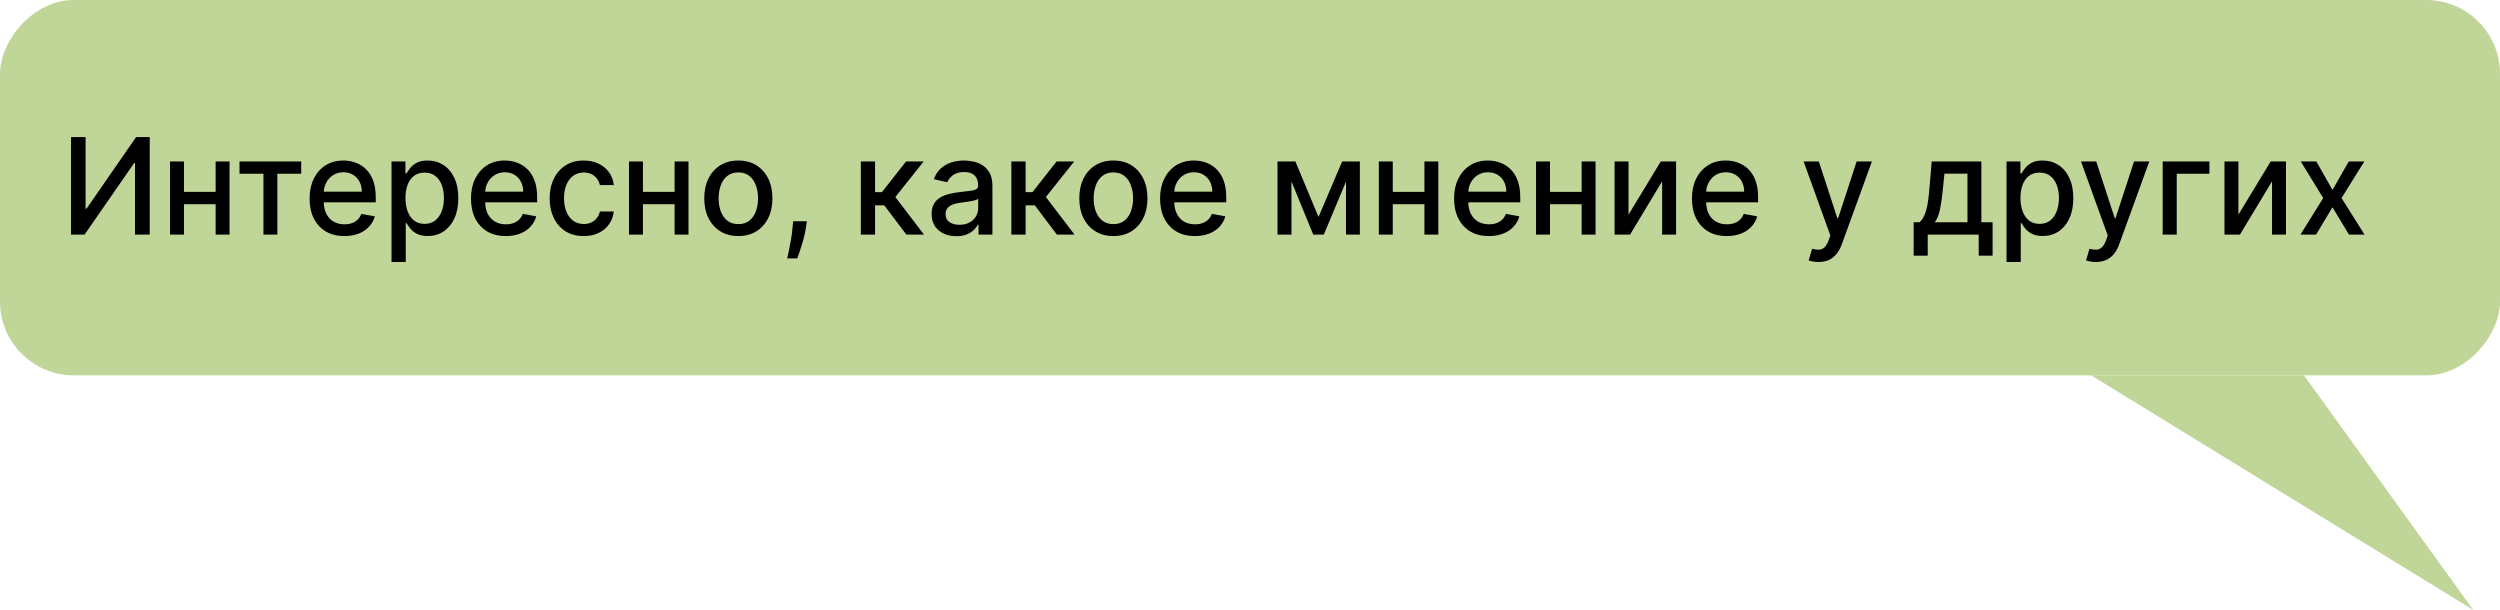
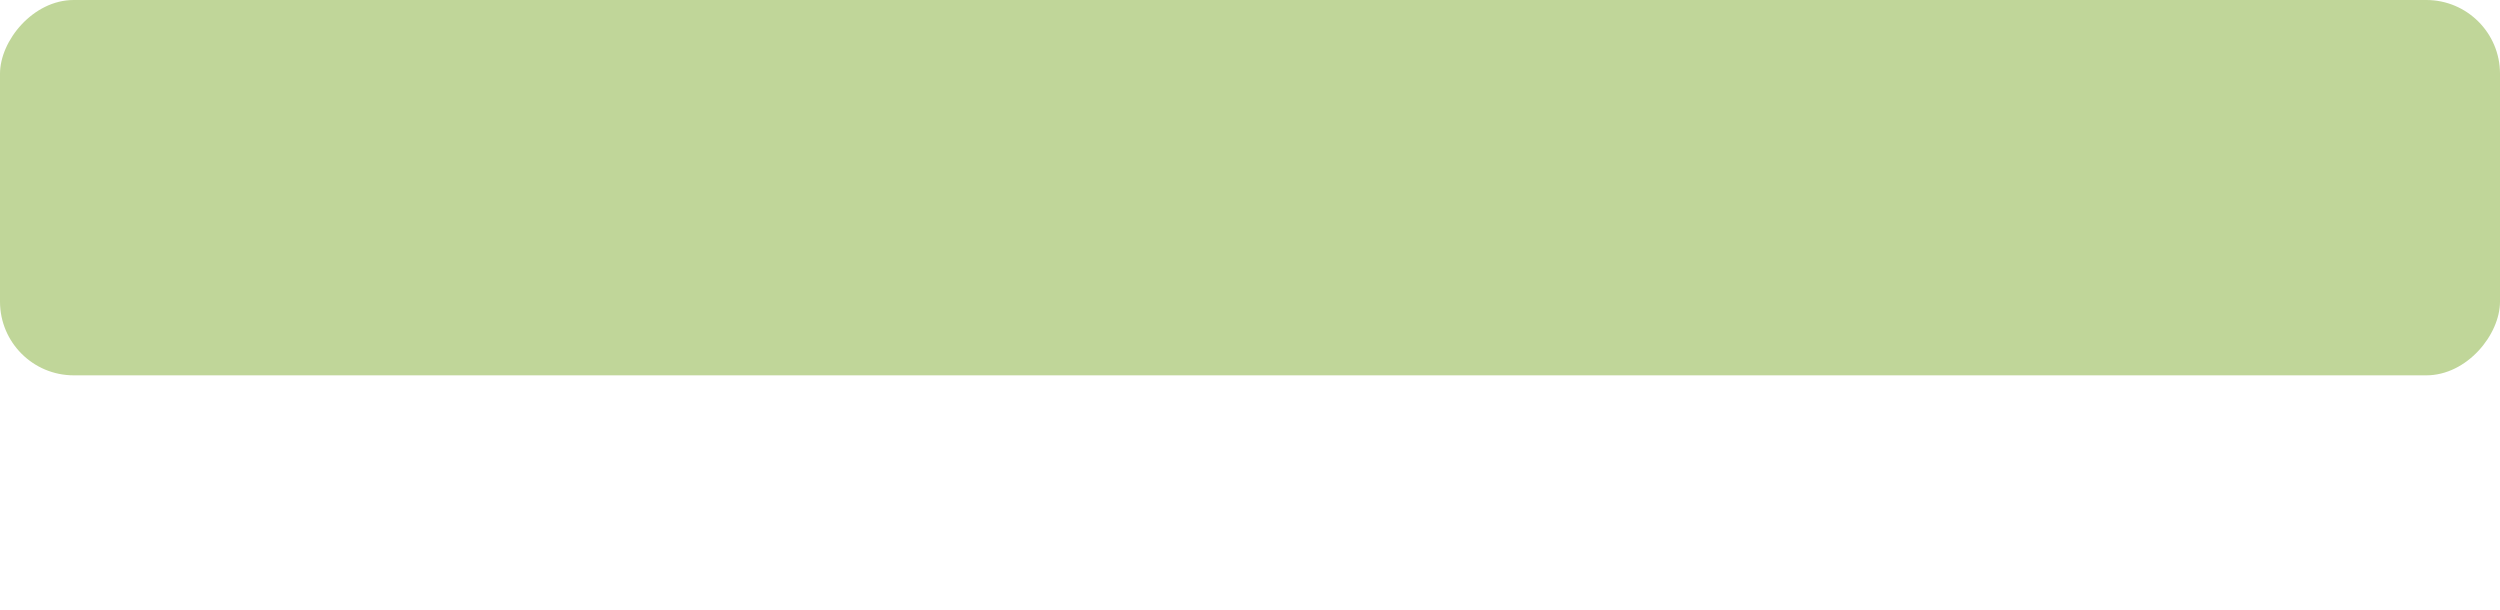
<svg xmlns="http://www.w3.org/2000/svg" width="373" height="91" viewBox="0 0 373 91" fill="none">
  <rect width="373" height="56" rx="11" transform="matrix(-1 0 0 1 373 0)" fill="#C0D699" />
-   <path d="M312 56H343.757L369 91L312 56Z" fill="#C0D699" />
-   <path d="M10.598 20.454H12.771V31.136H12.906L20.307 20.454H22.338V35H20.143V24.332H20.009L12.622 35H10.598V20.454ZM32.762 28.629V30.469H26.853V28.629H32.762ZM27.45 24.091V35H25.369V24.091H27.45ZM34.247 24.091V35H32.173V24.091H34.247ZM35.735 25.923V24.091H44.939V25.923H41.381V35H39.307V25.923H35.735ZM51.379 35.22C50.304 35.22 49.379 34.99 48.602 34.531C47.831 34.067 47.234 33.416 46.812 32.578C46.396 31.735 46.188 30.748 46.188 29.616C46.188 28.499 46.396 27.514 46.812 26.662C47.234 25.81 47.821 25.144 48.574 24.666C49.331 24.188 50.217 23.949 51.23 23.949C51.846 23.949 52.442 24.051 53.02 24.254C53.597 24.458 54.116 24.777 54.575 25.213C55.035 25.649 55.397 26.215 55.662 26.91C55.927 27.602 56.06 28.442 56.06 29.432V30.185H47.388V28.594H53.979C53.979 28.035 53.865 27.54 53.638 27.109C53.41 26.674 53.091 26.331 52.679 26.079C52.272 25.829 51.794 25.703 51.244 25.703C50.648 25.703 50.127 25.85 49.682 26.143C49.242 26.432 48.901 26.811 48.659 27.28C48.422 27.744 48.304 28.248 48.304 28.793V30.035C48.304 30.765 48.432 31.385 48.688 31.896C48.948 32.408 49.31 32.798 49.774 33.068C50.238 33.333 50.78 33.466 51.401 33.466C51.803 33.466 52.17 33.409 52.501 33.295C52.833 33.177 53.119 33.002 53.361 32.77C53.602 32.538 53.787 32.251 53.915 31.91L55.925 32.273C55.764 32.865 55.475 33.383 55.058 33.828C54.646 34.269 54.128 34.612 53.503 34.858C52.883 35.099 52.175 35.22 51.379 35.22ZM58.416 39.091V24.091H60.49V25.859H60.667C60.79 25.632 60.968 25.369 61.2 25.071C61.432 24.773 61.754 24.512 62.166 24.29C62.578 24.062 63.122 23.949 63.799 23.949C64.68 23.949 65.466 24.171 66.157 24.616C66.849 25.062 67.391 25.703 67.784 26.541C68.181 27.379 68.38 28.388 68.38 29.567C68.38 30.746 68.184 31.757 67.791 32.599C67.398 33.438 66.858 34.084 66.171 34.538C65.485 34.988 64.701 35.213 63.821 35.213C63.158 35.213 62.616 35.102 62.194 34.879C61.778 34.657 61.451 34.396 61.214 34.098C60.977 33.8 60.795 33.535 60.667 33.303H60.539V39.091H58.416ZM60.497 29.546C60.497 30.312 60.608 30.985 60.831 31.562C61.053 32.14 61.375 32.592 61.797 32.919C62.218 33.241 62.734 33.402 63.345 33.402C63.979 33.402 64.51 33.234 64.936 32.898C65.362 32.557 65.684 32.095 65.902 31.513C66.124 30.93 66.235 30.275 66.235 29.546C66.235 28.826 66.126 28.18 65.909 27.607C65.696 27.034 65.374 26.581 64.943 26.25C64.517 25.919 63.984 25.753 63.345 25.753C62.729 25.753 62.209 25.912 61.782 26.229C61.361 26.546 61.041 26.989 60.824 27.557C60.606 28.125 60.497 28.788 60.497 29.546ZM75.461 35.22C74.386 35.22 73.461 34.99 72.684 34.531C71.912 34.067 71.316 33.416 70.894 32.578C70.478 31.735 70.269 30.748 70.269 29.616C70.269 28.499 70.478 27.514 70.894 26.662C71.316 25.81 71.903 25.144 72.656 24.666C73.413 24.188 74.299 23.949 75.312 23.949C75.928 23.949 76.524 24.051 77.102 24.254C77.68 24.458 78.198 24.777 78.657 25.213C79.117 25.649 79.479 26.215 79.744 26.91C80.009 27.602 80.142 28.442 80.142 29.432V30.185H71.47V28.594H78.061C78.061 28.035 77.947 27.54 77.72 27.109C77.493 26.674 77.173 26.331 76.761 26.079C76.354 25.829 75.876 25.703 75.326 25.703C74.73 25.703 74.209 25.85 73.764 26.143C73.323 26.432 72.983 26.811 72.741 27.28C72.504 27.744 72.386 28.248 72.386 28.793V30.035C72.386 30.765 72.514 31.385 72.769 31.896C73.03 32.408 73.392 32.798 73.856 33.068C74.32 33.333 74.862 33.466 75.483 33.466C75.885 33.466 76.252 33.409 76.584 33.295C76.915 33.177 77.201 33.002 77.443 32.77C77.684 32.538 77.869 32.251 77.997 31.91L80.007 32.273C79.846 32.865 79.557 33.383 79.14 33.828C78.728 34.269 78.21 34.612 77.585 34.858C76.965 35.099 76.257 35.22 75.461 35.22ZM87.093 35.22C86.037 35.22 85.128 34.981 84.366 34.503C83.608 34.02 83.026 33.355 82.619 32.507C82.211 31.66 82.008 30.689 82.008 29.595C82.008 28.487 82.216 27.509 82.633 26.662C83.049 25.81 83.637 25.144 84.394 24.666C85.152 24.188 86.044 23.949 87.072 23.949C87.9 23.949 88.639 24.103 89.288 24.41C89.936 24.713 90.46 25.14 90.857 25.689C91.26 26.238 91.499 26.88 91.575 27.614H89.508C89.394 27.102 89.134 26.662 88.727 26.293C88.324 25.923 87.784 25.739 87.107 25.739C86.515 25.739 85.997 25.895 85.552 26.207C85.112 26.515 84.768 26.956 84.522 27.528C84.276 28.097 84.153 28.769 84.153 29.546C84.153 30.341 84.273 31.027 84.515 31.605C84.756 32.183 85.097 32.63 85.538 32.947C85.983 33.265 86.506 33.423 87.107 33.423C87.51 33.423 87.874 33.35 88.201 33.203C88.532 33.052 88.809 32.836 89.032 32.557C89.259 32.278 89.418 31.941 89.508 31.548H91.575C91.499 32.254 91.269 32.883 90.886 33.438C90.502 33.992 89.988 34.427 89.344 34.744C88.705 35.062 87.955 35.22 87.093 35.22ZM101.239 28.629V30.469H95.33V28.629H101.239ZM95.927 24.091V35H93.846V24.091H95.927ZM102.723 24.091V35H100.65V24.091H102.723ZM110.159 35.22C109.137 35.22 108.244 34.986 107.482 34.517C106.72 34.048 106.128 33.392 105.706 32.55C105.285 31.707 105.074 30.722 105.074 29.595C105.074 28.463 105.285 27.474 105.706 26.626C106.128 25.779 106.72 25.121 107.482 24.652C108.244 24.183 109.137 23.949 110.159 23.949C111.182 23.949 112.075 24.183 112.837 24.652C113.599 25.121 114.191 25.779 114.613 26.626C115.034 27.474 115.245 28.463 115.245 29.595C115.245 30.722 115.034 31.707 114.613 32.55C114.191 33.392 113.599 34.048 112.837 34.517C112.075 34.986 111.182 35.22 110.159 35.22ZM110.167 33.438C110.829 33.438 111.379 33.262 111.814 32.912C112.25 32.562 112.572 32.095 112.78 31.513C112.993 30.93 113.1 30.289 113.1 29.588C113.1 28.892 112.993 28.253 112.78 27.671C112.572 27.083 112.25 26.612 111.814 26.257C111.379 25.902 110.829 25.724 110.167 25.724C109.499 25.724 108.945 25.902 108.505 26.257C108.069 26.612 107.745 27.083 107.532 27.671C107.323 28.253 107.219 28.892 107.219 29.588C107.219 30.289 107.323 30.93 107.532 31.513C107.745 32.095 108.069 32.562 108.505 32.912C108.945 33.262 109.499 33.438 110.167 33.438ZM120.378 33.011L120.271 33.785C120.2 34.354 120.08 34.946 119.909 35.561C119.743 36.181 119.571 36.757 119.391 37.287C119.215 37.817 119.071 38.239 118.957 38.551H117.452C117.513 38.258 117.598 37.86 117.707 37.358C117.816 36.861 117.923 36.304 118.027 35.689C118.131 35.073 118.209 34.446 118.261 33.807L118.332 33.011H120.378ZM128.435 35V24.091H130.559V28.665H131.582L135.183 24.091H137.81L133.585 29.396L137.86 35H135.225L131.937 30.639H130.559V35H128.435ZM142.684 35.242C141.993 35.242 141.368 35.114 140.809 34.858C140.251 34.597 139.808 34.221 139.481 33.729C139.159 33.236 138.998 32.633 138.998 31.918C138.998 31.302 139.117 30.796 139.353 30.398C139.59 30 139.91 29.685 140.312 29.453C140.715 29.221 141.164 29.046 141.662 28.928C142.159 28.809 142.665 28.719 143.181 28.658C143.835 28.582 144.365 28.52 144.772 28.473C145.18 28.421 145.475 28.338 145.66 28.224C145.845 28.111 145.937 27.926 145.937 27.671V27.621C145.937 27 145.762 26.52 145.412 26.179C145.066 25.838 144.55 25.668 143.863 25.668C143.148 25.668 142.585 25.826 142.173 26.143C141.766 26.456 141.484 26.804 141.328 27.188L139.332 26.733C139.569 26.07 139.914 25.535 140.369 25.128C140.828 24.716 141.356 24.418 141.953 24.233C142.549 24.044 143.177 23.949 143.835 23.949C144.27 23.949 144.732 24.001 145.22 24.105C145.712 24.204 146.172 24.389 146.598 24.659C147.029 24.929 147.381 25.315 147.656 25.817C147.931 26.314 148.068 26.96 148.068 27.756V35H145.994V33.508H145.909C145.771 33.783 145.565 34.053 145.291 34.318C145.016 34.583 144.663 34.803 144.233 34.979C143.802 35.154 143.286 35.242 142.684 35.242ZM143.146 33.537C143.733 33.537 144.235 33.421 144.652 33.189C145.073 32.957 145.393 32.654 145.61 32.28C145.833 31.901 145.944 31.496 145.944 31.065V29.659C145.868 29.735 145.722 29.806 145.504 29.872C145.291 29.934 145.047 29.988 144.772 30.035C144.498 30.078 144.23 30.118 143.97 30.156C143.709 30.189 143.492 30.218 143.316 30.241C142.904 30.294 142.528 30.381 142.187 30.504C141.851 30.627 141.581 30.805 141.377 31.037C141.179 31.264 141.079 31.567 141.079 31.946C141.079 32.472 141.273 32.869 141.662 33.139C142.05 33.404 142.545 33.537 143.146 33.537ZM150.896 35V24.091H153.02V28.665H154.043L157.643 24.091H160.271L156.045 29.396L160.321 35H157.686L154.398 30.639H153.02V35H150.896ZM166.116 35.22C165.094 35.22 164.201 34.986 163.439 34.517C162.677 34.048 162.085 33.392 161.663 32.55C161.242 31.707 161.031 30.722 161.031 29.595C161.031 28.463 161.242 27.474 161.663 26.626C162.085 25.779 162.677 25.121 163.439 24.652C164.201 24.183 165.094 23.949 166.116 23.949C167.139 23.949 168.032 24.183 168.794 24.652C169.556 25.121 170.148 25.779 170.57 26.626C170.991 27.474 171.202 28.463 171.202 29.595C171.202 30.722 170.991 31.707 170.57 32.55C170.148 33.392 169.556 34.048 168.794 34.517C168.032 34.986 167.139 35.22 166.116 35.22ZM166.124 33.438C166.786 33.438 167.336 33.262 167.771 32.912C168.207 32.562 168.529 32.095 168.737 31.513C168.95 30.93 169.057 30.289 169.057 29.588C169.057 28.892 168.95 28.253 168.737 27.671C168.529 27.083 168.207 26.612 167.771 26.257C167.336 25.902 166.786 25.724 166.124 25.724C165.456 25.724 164.902 25.902 164.462 26.257C164.026 26.612 163.702 27.083 163.489 27.671C163.28 28.253 163.176 28.892 163.176 29.588C163.176 30.289 163.28 30.93 163.489 31.513C163.702 32.095 164.026 32.562 164.462 32.912C164.902 33.262 165.456 33.438 166.124 33.438ZM178.274 35.22C177.199 35.22 176.273 34.99 175.497 34.531C174.725 34.067 174.128 33.416 173.707 32.578C173.29 31.735 173.082 30.748 173.082 29.616C173.082 28.499 173.29 27.514 173.707 26.662C174.128 25.81 174.716 25.144 175.468 24.666C176.226 24.188 177.111 23.949 178.125 23.949C178.74 23.949 179.337 24.051 179.914 24.254C180.492 24.458 181.011 24.777 181.47 25.213C181.929 25.649 182.291 26.215 182.556 26.91C182.822 27.602 182.954 28.442 182.954 29.432V30.185H174.282V28.594H180.873C180.873 28.035 180.76 27.54 180.532 27.109C180.305 26.674 179.985 26.331 179.574 26.079C179.166 25.829 178.688 25.703 178.139 25.703C177.542 25.703 177.021 25.85 176.576 26.143C176.136 26.432 175.795 26.811 175.554 27.28C175.317 27.744 175.199 28.248 175.199 28.793V30.035C175.199 30.765 175.326 31.385 175.582 31.896C175.842 32.408 176.205 32.798 176.669 33.068C177.133 33.333 177.675 33.466 178.295 33.466C178.698 33.466 179.065 33.409 179.396 33.295C179.727 33.177 180.014 33.002 180.255 32.77C180.497 32.538 180.681 32.251 180.809 31.91L182.819 32.273C182.658 32.865 182.369 33.383 181.953 33.828C181.541 34.269 181.022 34.612 180.397 34.858C179.777 35.099 179.069 35.22 178.274 35.22ZM196.725 32.372L200.248 24.091H202.081L197.514 35H195.937L191.463 24.091H193.274L196.725 32.372ZM192.684 24.091V35H190.603V24.091H192.684ZM200.824 35V24.091H202.89V35H200.824ZM213.114 28.629V30.469H207.205V28.629H213.114ZM207.801 24.091V35H205.721V24.091H207.801ZM214.598 24.091V35H212.525V24.091H214.598ZM222.141 35.22C221.066 35.22 220.141 34.99 219.364 34.531C218.592 34.067 217.996 33.416 217.574 32.578C217.158 31.735 216.949 30.748 216.949 29.616C216.949 28.499 217.158 27.514 217.574 26.662C217.996 25.81 218.583 25.144 219.336 24.666C220.093 24.188 220.979 23.949 221.992 23.949C222.607 23.949 223.204 24.051 223.782 24.254C224.359 24.458 224.878 24.777 225.337 25.213C225.796 25.649 226.158 26.215 226.424 26.91C226.689 27.602 226.821 28.442 226.821 29.432V30.185H218.15V28.594H224.74C224.74 28.035 224.627 27.54 224.4 27.109C224.172 26.674 223.853 26.331 223.441 26.079C223.033 25.829 222.555 25.703 222.006 25.703C221.409 25.703 220.889 25.85 220.444 26.143C220.003 26.432 219.662 26.811 219.421 27.28C219.184 27.744 219.066 28.248 219.066 28.793V30.035C219.066 30.765 219.194 31.385 219.449 31.896C219.71 32.408 220.072 32.798 220.536 33.068C221 33.333 221.542 33.466 222.162 33.466C222.565 33.466 222.932 33.409 223.263 33.295C223.595 33.177 223.881 33.002 224.123 32.77C224.364 32.538 224.549 32.251 224.676 31.91L226.686 32.273C226.525 32.865 226.237 33.383 225.82 33.828C225.408 34.269 224.89 34.612 224.265 34.858C223.644 35.099 222.936 35.22 222.141 35.22ZM236.571 28.629V30.469H230.662V28.629H236.571ZM231.259 24.091V35H229.178V24.091H231.259ZM238.055 24.091V35H235.982V24.091H238.055ZM242.977 32.024L247.786 24.091H250.072V35H247.991V27.06L243.205 35H240.896V24.091H242.977V32.024ZM257.629 35.22C256.554 35.22 255.629 34.99 254.852 34.531C254.08 34.067 253.484 33.416 253.062 32.578C252.646 31.735 252.438 30.748 252.438 29.616C252.438 28.499 252.646 27.514 253.062 26.662C253.484 25.81 254.071 25.144 254.824 24.666C255.581 24.188 256.467 23.949 257.48 23.949C258.096 23.949 258.692 24.051 259.27 24.254C259.848 24.458 260.366 24.777 260.825 25.213C261.285 25.649 261.647 26.215 261.912 26.91C262.177 27.602 262.31 28.442 262.31 29.432V30.185H253.638V28.594H260.229C260.229 28.035 260.115 27.54 259.888 27.109C259.661 26.674 259.341 26.331 258.929 26.079C258.522 25.829 258.044 25.703 257.494 25.703C256.898 25.703 256.377 25.85 255.932 26.143C255.491 26.432 255.151 26.811 254.909 27.28C254.672 27.744 254.554 28.248 254.554 28.793V30.035C254.554 30.765 254.682 31.385 254.938 31.896C255.198 32.408 255.56 32.798 256.024 33.068C256.488 33.333 257.03 33.466 257.651 33.466C258.053 33.466 258.42 33.409 258.751 33.295C259.083 33.177 259.369 33.002 259.611 32.77C259.852 32.538 260.037 32.251 260.165 31.91L262.175 32.273C262.014 32.865 261.725 33.383 261.308 33.828C260.896 34.269 260.378 34.612 259.753 34.858C259.133 35.099 258.425 35.22 257.629 35.22ZM271.301 39.091C270.984 39.091 270.695 39.065 270.435 39.013C270.174 38.965 269.98 38.913 269.852 38.856L270.364 37.117C270.752 37.221 271.098 37.266 271.401 37.251C271.704 37.237 271.971 37.124 272.203 36.91C272.44 36.697 272.648 36.349 272.828 35.867L273.091 35.142L269.099 24.091H271.372L274.135 32.557H274.249L277.011 24.091H279.291L274.795 36.456C274.587 37.024 274.322 37.505 274 37.898C273.678 38.295 273.295 38.594 272.849 38.793C272.404 38.992 271.888 39.091 271.301 39.091ZM285.515 38.146V33.16H286.402C286.63 32.952 286.821 32.704 286.978 32.415C287.139 32.126 287.274 31.783 287.382 31.385C287.496 30.987 287.591 30.523 287.667 29.993C287.742 29.458 287.809 28.847 287.865 28.16L288.206 24.091H295.621V33.16H297.297V38.146H295.223V35H287.617V38.146H285.515ZM288.675 33.16H293.547V25.909H290.11L289.882 28.16C289.774 29.306 289.636 30.301 289.471 31.143C289.305 31.982 289.04 32.654 288.675 33.16ZM299.373 39.091V24.091H301.447V25.859H301.624C301.747 25.632 301.925 25.369 302.157 25.071C302.389 24.773 302.711 24.512 303.123 24.29C303.535 24.062 304.079 23.949 304.756 23.949C305.637 23.949 306.423 24.171 307.114 24.616C307.806 25.062 308.348 25.703 308.741 26.541C309.138 27.379 309.337 28.388 309.337 29.567C309.337 30.746 309.141 31.757 308.748 32.599C308.355 33.438 307.815 34.084 307.129 34.538C306.442 34.988 305.658 35.213 304.778 35.213C304.115 35.213 303.573 35.102 303.151 34.879C302.735 34.657 302.408 34.396 302.171 34.098C301.934 33.8 301.752 33.535 301.624 33.303H301.496V39.091H299.373ZM301.454 29.546C301.454 30.312 301.565 30.985 301.788 31.562C302.01 32.14 302.332 32.592 302.754 32.919C303.175 33.241 303.691 33.402 304.302 33.402C304.936 33.402 305.467 33.234 305.893 32.898C306.319 32.557 306.641 32.095 306.859 31.513C307.081 30.93 307.192 30.275 307.192 29.546C307.192 28.826 307.084 28.18 306.866 27.607C306.653 27.034 306.331 26.581 305.9 26.25C305.474 25.919 304.941 25.753 304.302 25.753C303.686 25.753 303.165 25.912 302.739 26.229C302.318 26.546 301.998 26.989 301.781 27.557C301.563 28.125 301.454 28.788 301.454 29.546ZM312.688 39.091C312.371 39.091 312.082 39.065 311.821 39.013C311.561 38.965 311.367 38.913 311.239 38.856L311.75 37.117C312.139 37.221 312.484 37.266 312.787 37.251C313.09 37.237 313.358 37.124 313.59 36.91C313.827 36.697 314.035 36.349 314.215 35.867L314.478 35.142L310.486 24.091H312.759L315.522 32.557H315.635L318.398 24.091H320.678L316.182 36.456C315.974 37.024 315.709 37.505 315.387 37.898C315.065 38.295 314.681 38.594 314.236 38.793C313.791 38.992 313.275 39.091 312.688 39.091ZM329.648 24.091V25.923H324.769V35H322.674V24.091H329.648ZM333.973 32.024L338.782 24.091H341.069V35H338.988V27.06L334.201 35H331.892V24.091H333.973V32.024ZM345.6 24.091L348.007 28.338L350.436 24.091H352.759L349.357 29.546L352.787 35H350.465L348.007 30.923L345.557 35H343.228L346.623 29.546L343.27 24.091H345.6Z" fill="black" />
</svg>